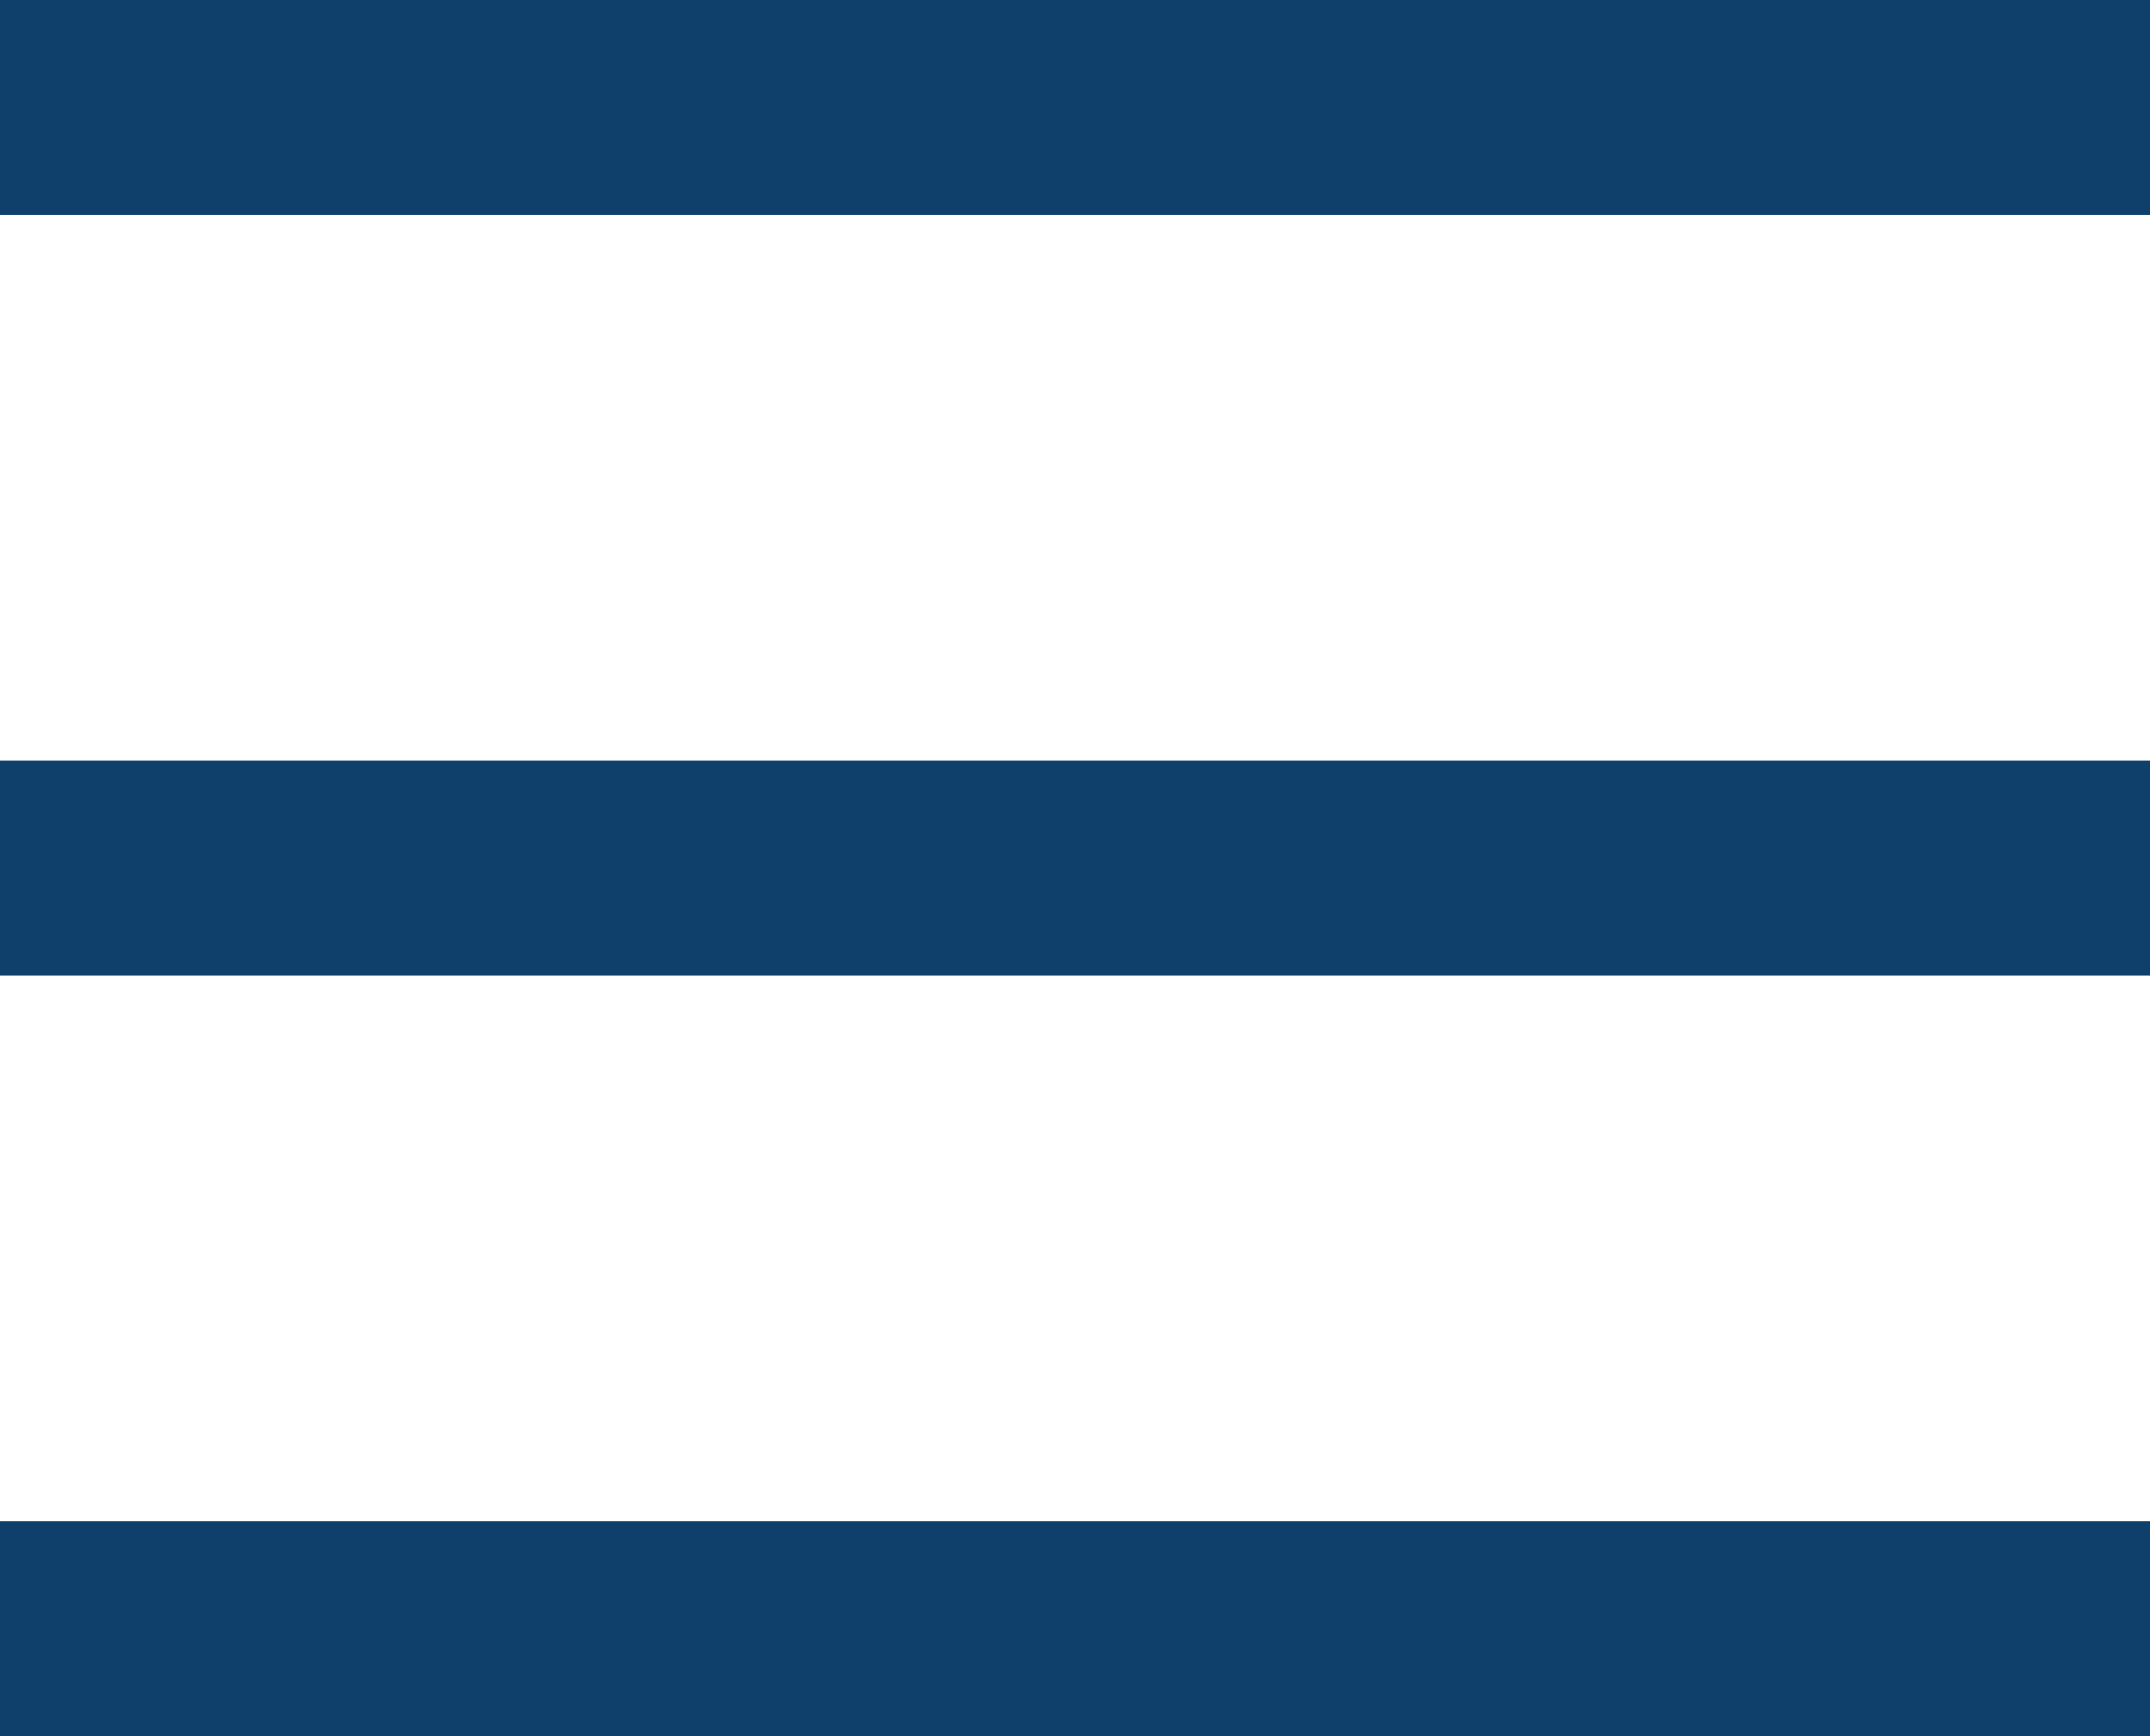
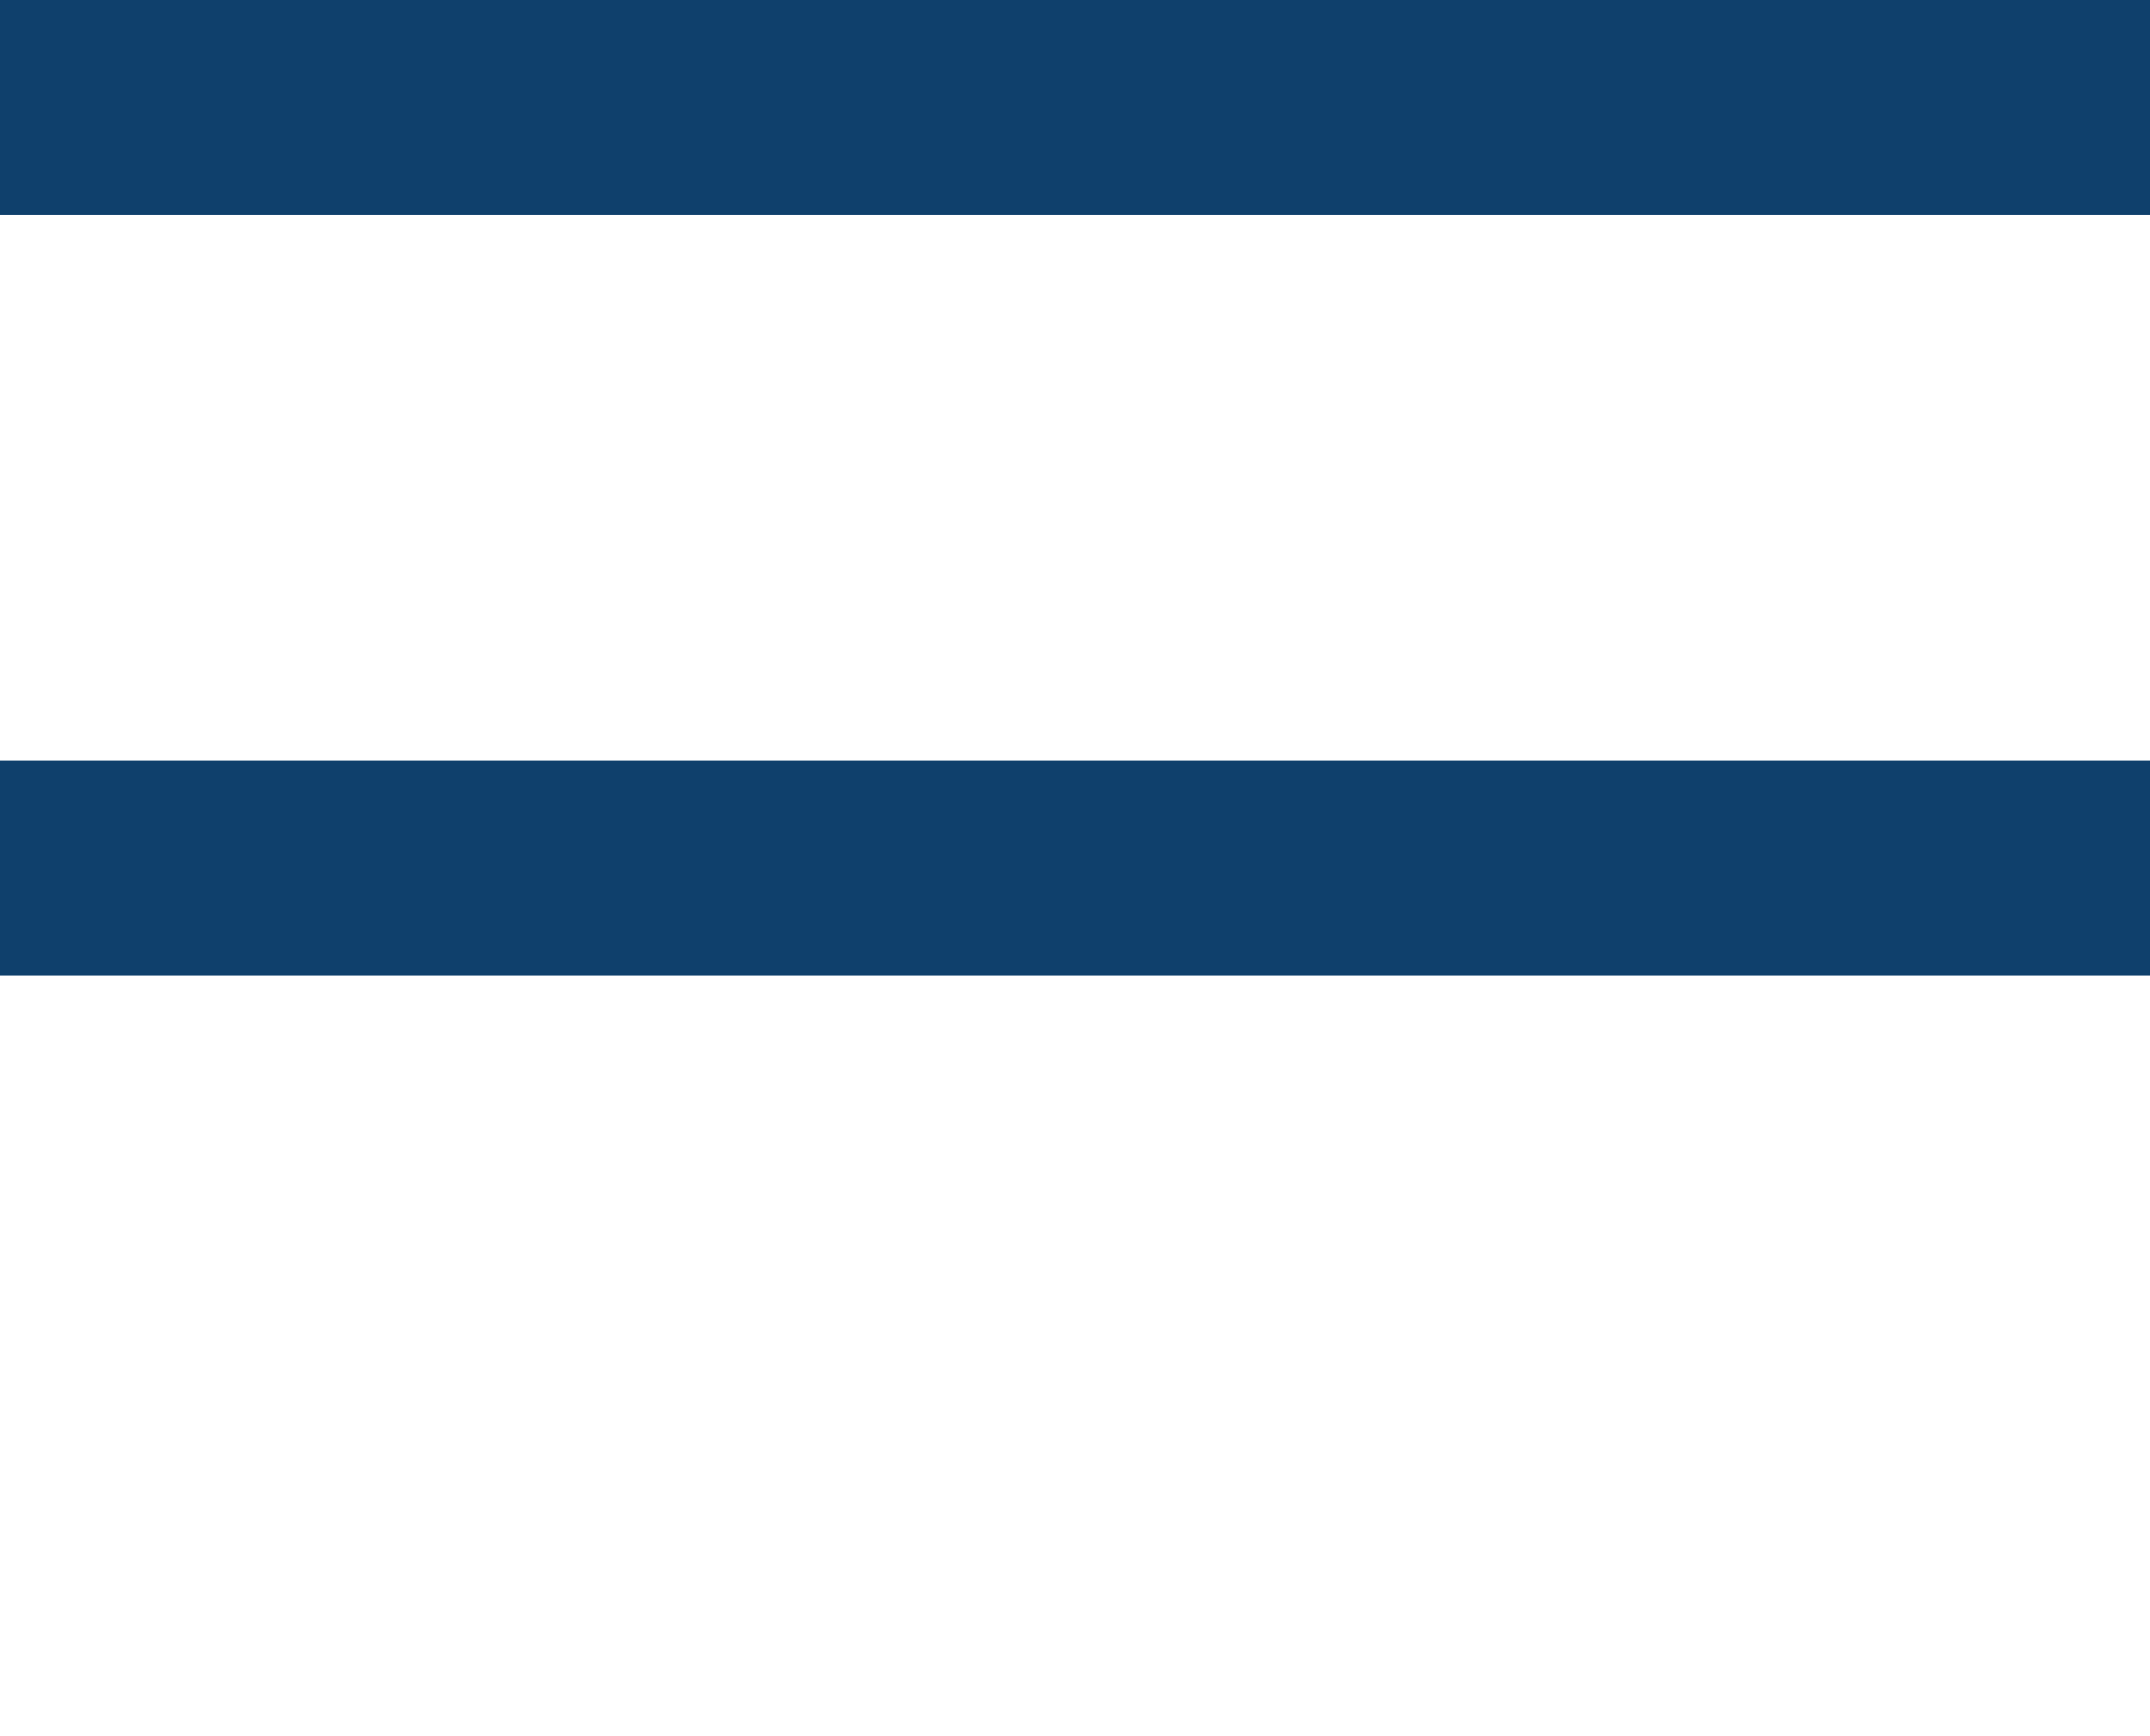
<svg xmlns="http://www.w3.org/2000/svg" width="30" height="24.23" viewBox="0 0 30 24.23">
  <g id="Gruppe_22708" data-name="Gruppe 22708" transform="translate(-1118 -72.479)">
    <line id="Linie_58" data-name="Linie 58" x2="30" transform="translate(1118 73.979)" fill="none" stroke="#0f406c" stroke-width="3" />
    <line id="Linie_59" data-name="Linie 59" x2="30" transform="translate(1118 84.594)" fill="none" stroke="#0f406c" stroke-width="3" />
-     <line id="Linie_60" data-name="Linie 60" x2="30" transform="translate(1118 95.209)" fill="none" stroke="#0f406c" stroke-width="3" />
  </g>
</svg>